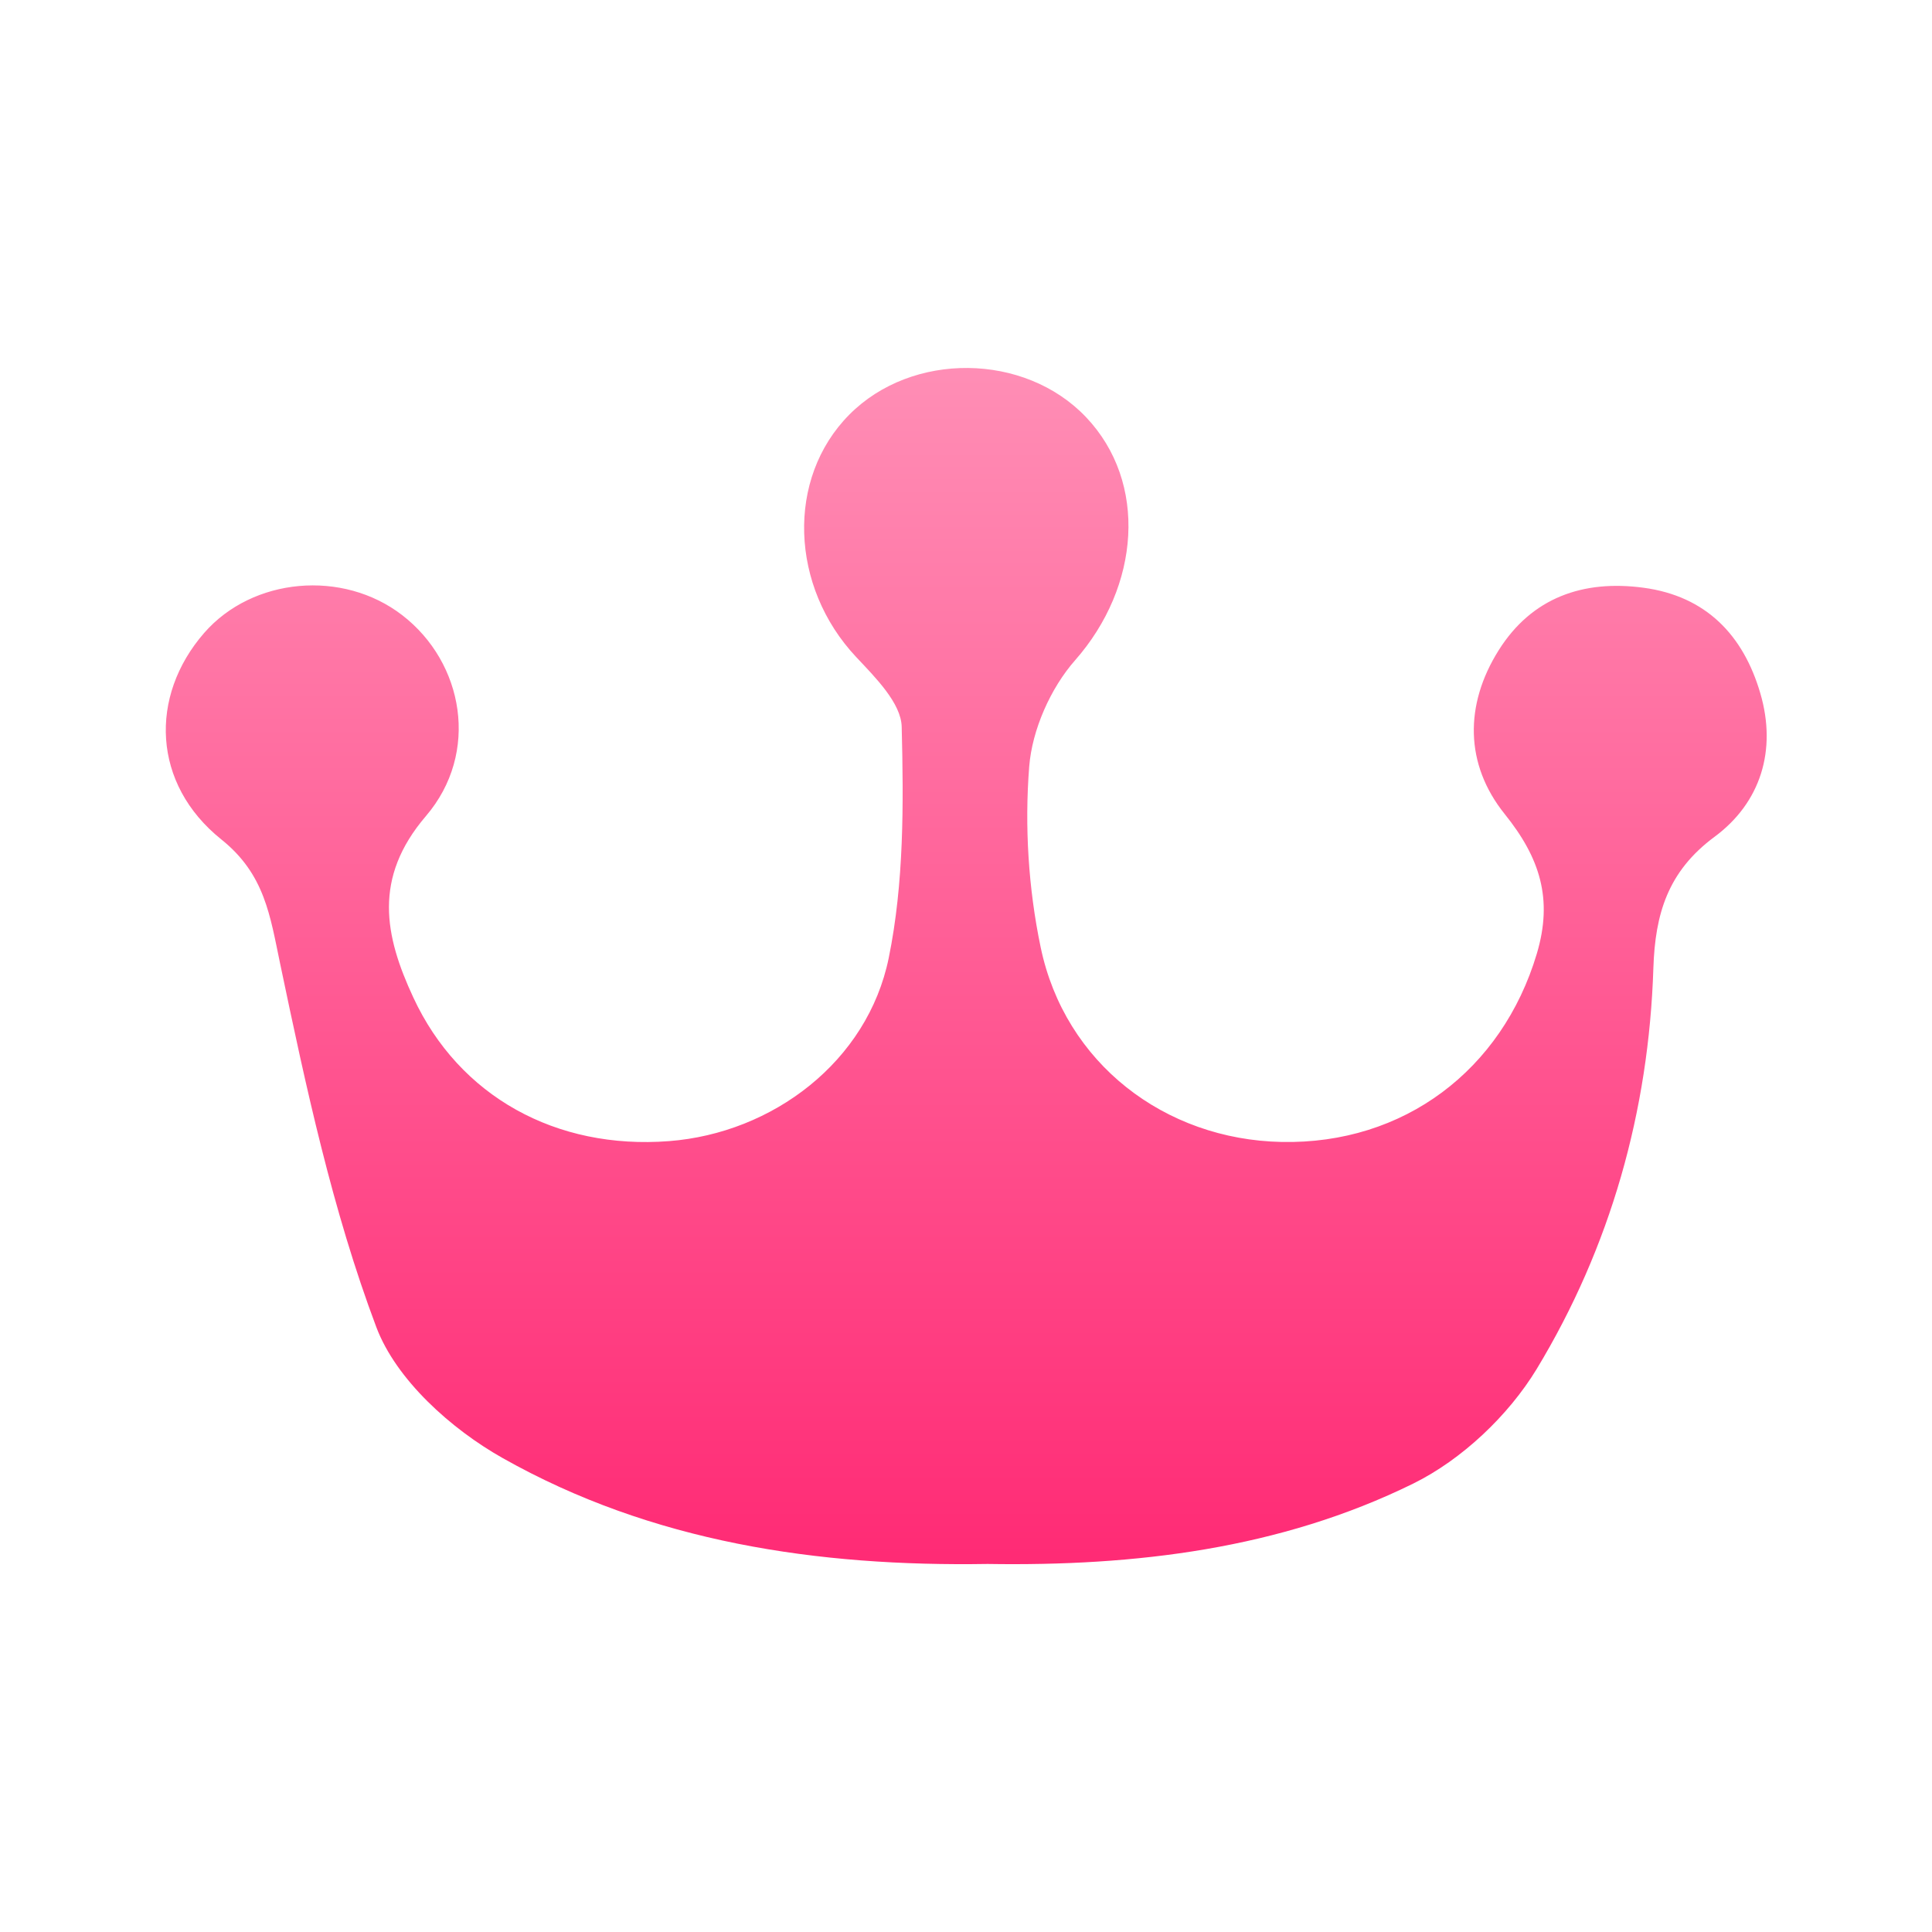
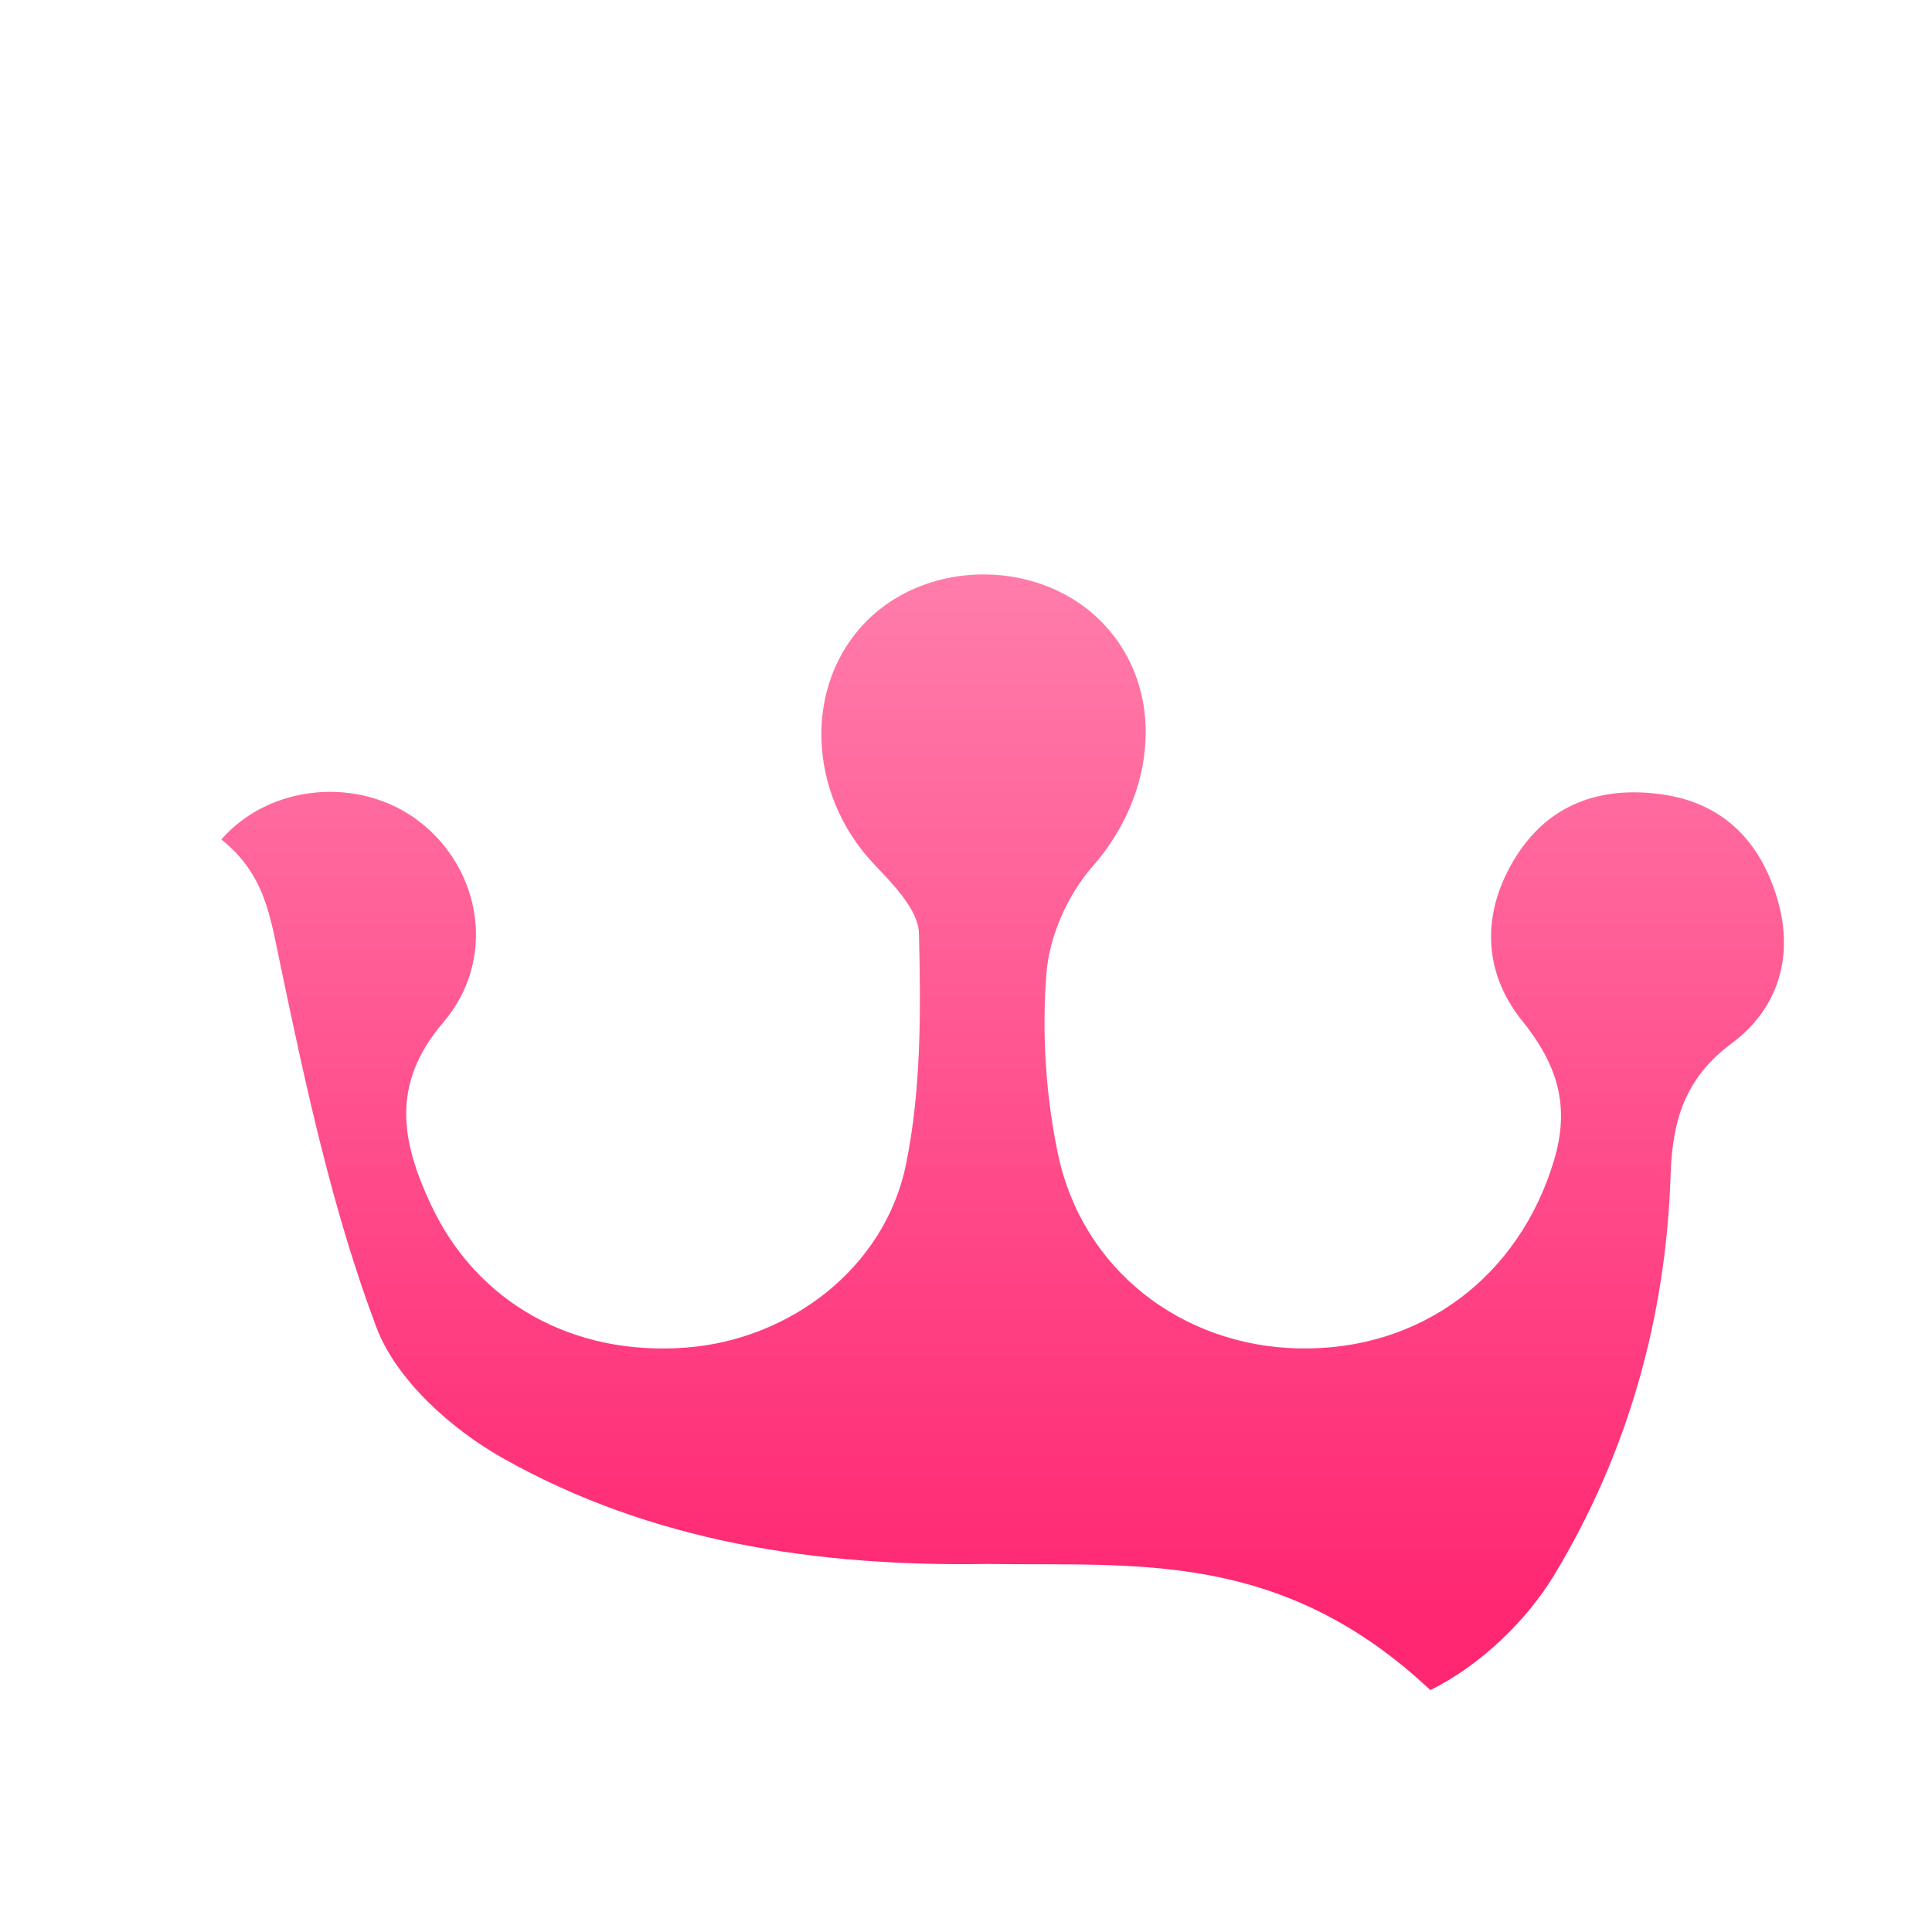
<svg xmlns="http://www.w3.org/2000/svg" version="1.1" id="Layer_1" x="0px" y="0px" viewBox="0 0 140 140" style="enable-background:new 0 0 140 140;" xml:space="preserve">
  <style type="text/css">
	.st0{fill:url(#SVGID_1_);}
</style>
  <linearGradient id="SVGID_1_" gradientUnits="userSpaceOnUse" x1="70" y1="25.565" x2="70" y2="117.562">
    <stop offset="0" style="stop-color:#FF8FB6" />
    <stop offset="0.995" style="stop-color:#FF2672" />
  </linearGradient>
-   <path class="st0" d="M71.57,113.33c-12.32,0.2-24.33-1.57-35.14-7.67c-3.73-2.1-7.72-5.67-9.16-9.49  c-3.18-8.45-5.1-17.41-6.96-26.29c-0.74-3.52-1.11-6.52-4.27-9.05c-5.02-4.02-5.24-10.37-1.25-14.96  c3.51-4.03,10.05-4.62,14.36-1.29c4.45,3.43,5.64,9.97,1.71,14.56c-3.84,4.49-2.99,8.67-0.91,13.14  c3.33,7.18,10.35,11.04,18.53,10.41c7.51-0.58,14.38-5.76,15.92-13.27c1.11-5.43,1.08-11.16,0.94-16.75  c-0.04-1.72-1.91-3.58-3.29-5.05c-4.8-5.1-5.1-12.95-0.5-17.58c4.54-4.57,12.69-4.49,17.14,0.18c4.51,4.74,3.92,12.28-0.78,17.62  c-1.78,2.02-3.12,5.04-3.33,7.71c-0.34,4.32-0.06,8.83,0.83,13.09c1.75,8.4,8.98,13.94,17.46,14.11  c8.86,0.18,15.97-5.21,18.49-13.63c1.19-3.98,0.23-6.96-2.33-10.14c-2.88-3.59-2.92-7.9-0.43-11.86c2.4-3.82,6.13-5.12,10.5-4.53  c4.53,0.61,7.23,3.44,8.46,7.65c1.21,4.13,0.02,7.93-3.32,10.4c-3.39,2.51-4.3,5.59-4.43,9.5c-0.33,10.39-3.11,20.23-8.46,29.07  c-2.05,3.37-5.42,6.56-8.95,8.3C92.76,112.25,82.24,113.5,71.57,113.33z" />
+   <path class="st0" d="M71.57,113.33c-12.32,0.2-24.33-1.57-35.14-7.67c-3.73-2.1-7.72-5.67-9.16-9.49  c-3.18-8.45-5.1-17.41-6.96-26.29c-0.74-3.52-1.11-6.52-4.27-9.05c3.51-4.03,10.05-4.62,14.36-1.29c4.45,3.43,5.64,9.97,1.71,14.56c-3.84,4.49-2.99,8.67-0.91,13.14  c3.33,7.18,10.35,11.04,18.53,10.41c7.51-0.58,14.38-5.76,15.92-13.27c1.11-5.43,1.08-11.16,0.94-16.75  c-0.04-1.72-1.91-3.58-3.29-5.05c-4.8-5.1-5.1-12.95-0.5-17.58c4.54-4.57,12.69-4.49,17.14,0.18c4.51,4.74,3.92,12.28-0.78,17.62  c-1.78,2.02-3.12,5.04-3.33,7.71c-0.34,4.32-0.06,8.83,0.83,13.09c1.75,8.4,8.98,13.94,17.46,14.11  c8.86,0.18,15.97-5.21,18.49-13.63c1.19-3.98,0.23-6.96-2.33-10.14c-2.88-3.59-2.92-7.9-0.43-11.86c2.4-3.82,6.13-5.12,10.5-4.53  c4.53,0.61,7.23,3.44,8.46,7.65c1.21,4.13,0.02,7.93-3.32,10.4c-3.39,2.51-4.3,5.59-4.43,9.5c-0.33,10.39-3.11,20.23-8.46,29.07  c-2.05,3.37-5.42,6.56-8.95,8.3C92.76,112.25,82.24,113.5,71.57,113.33z" />
</svg>